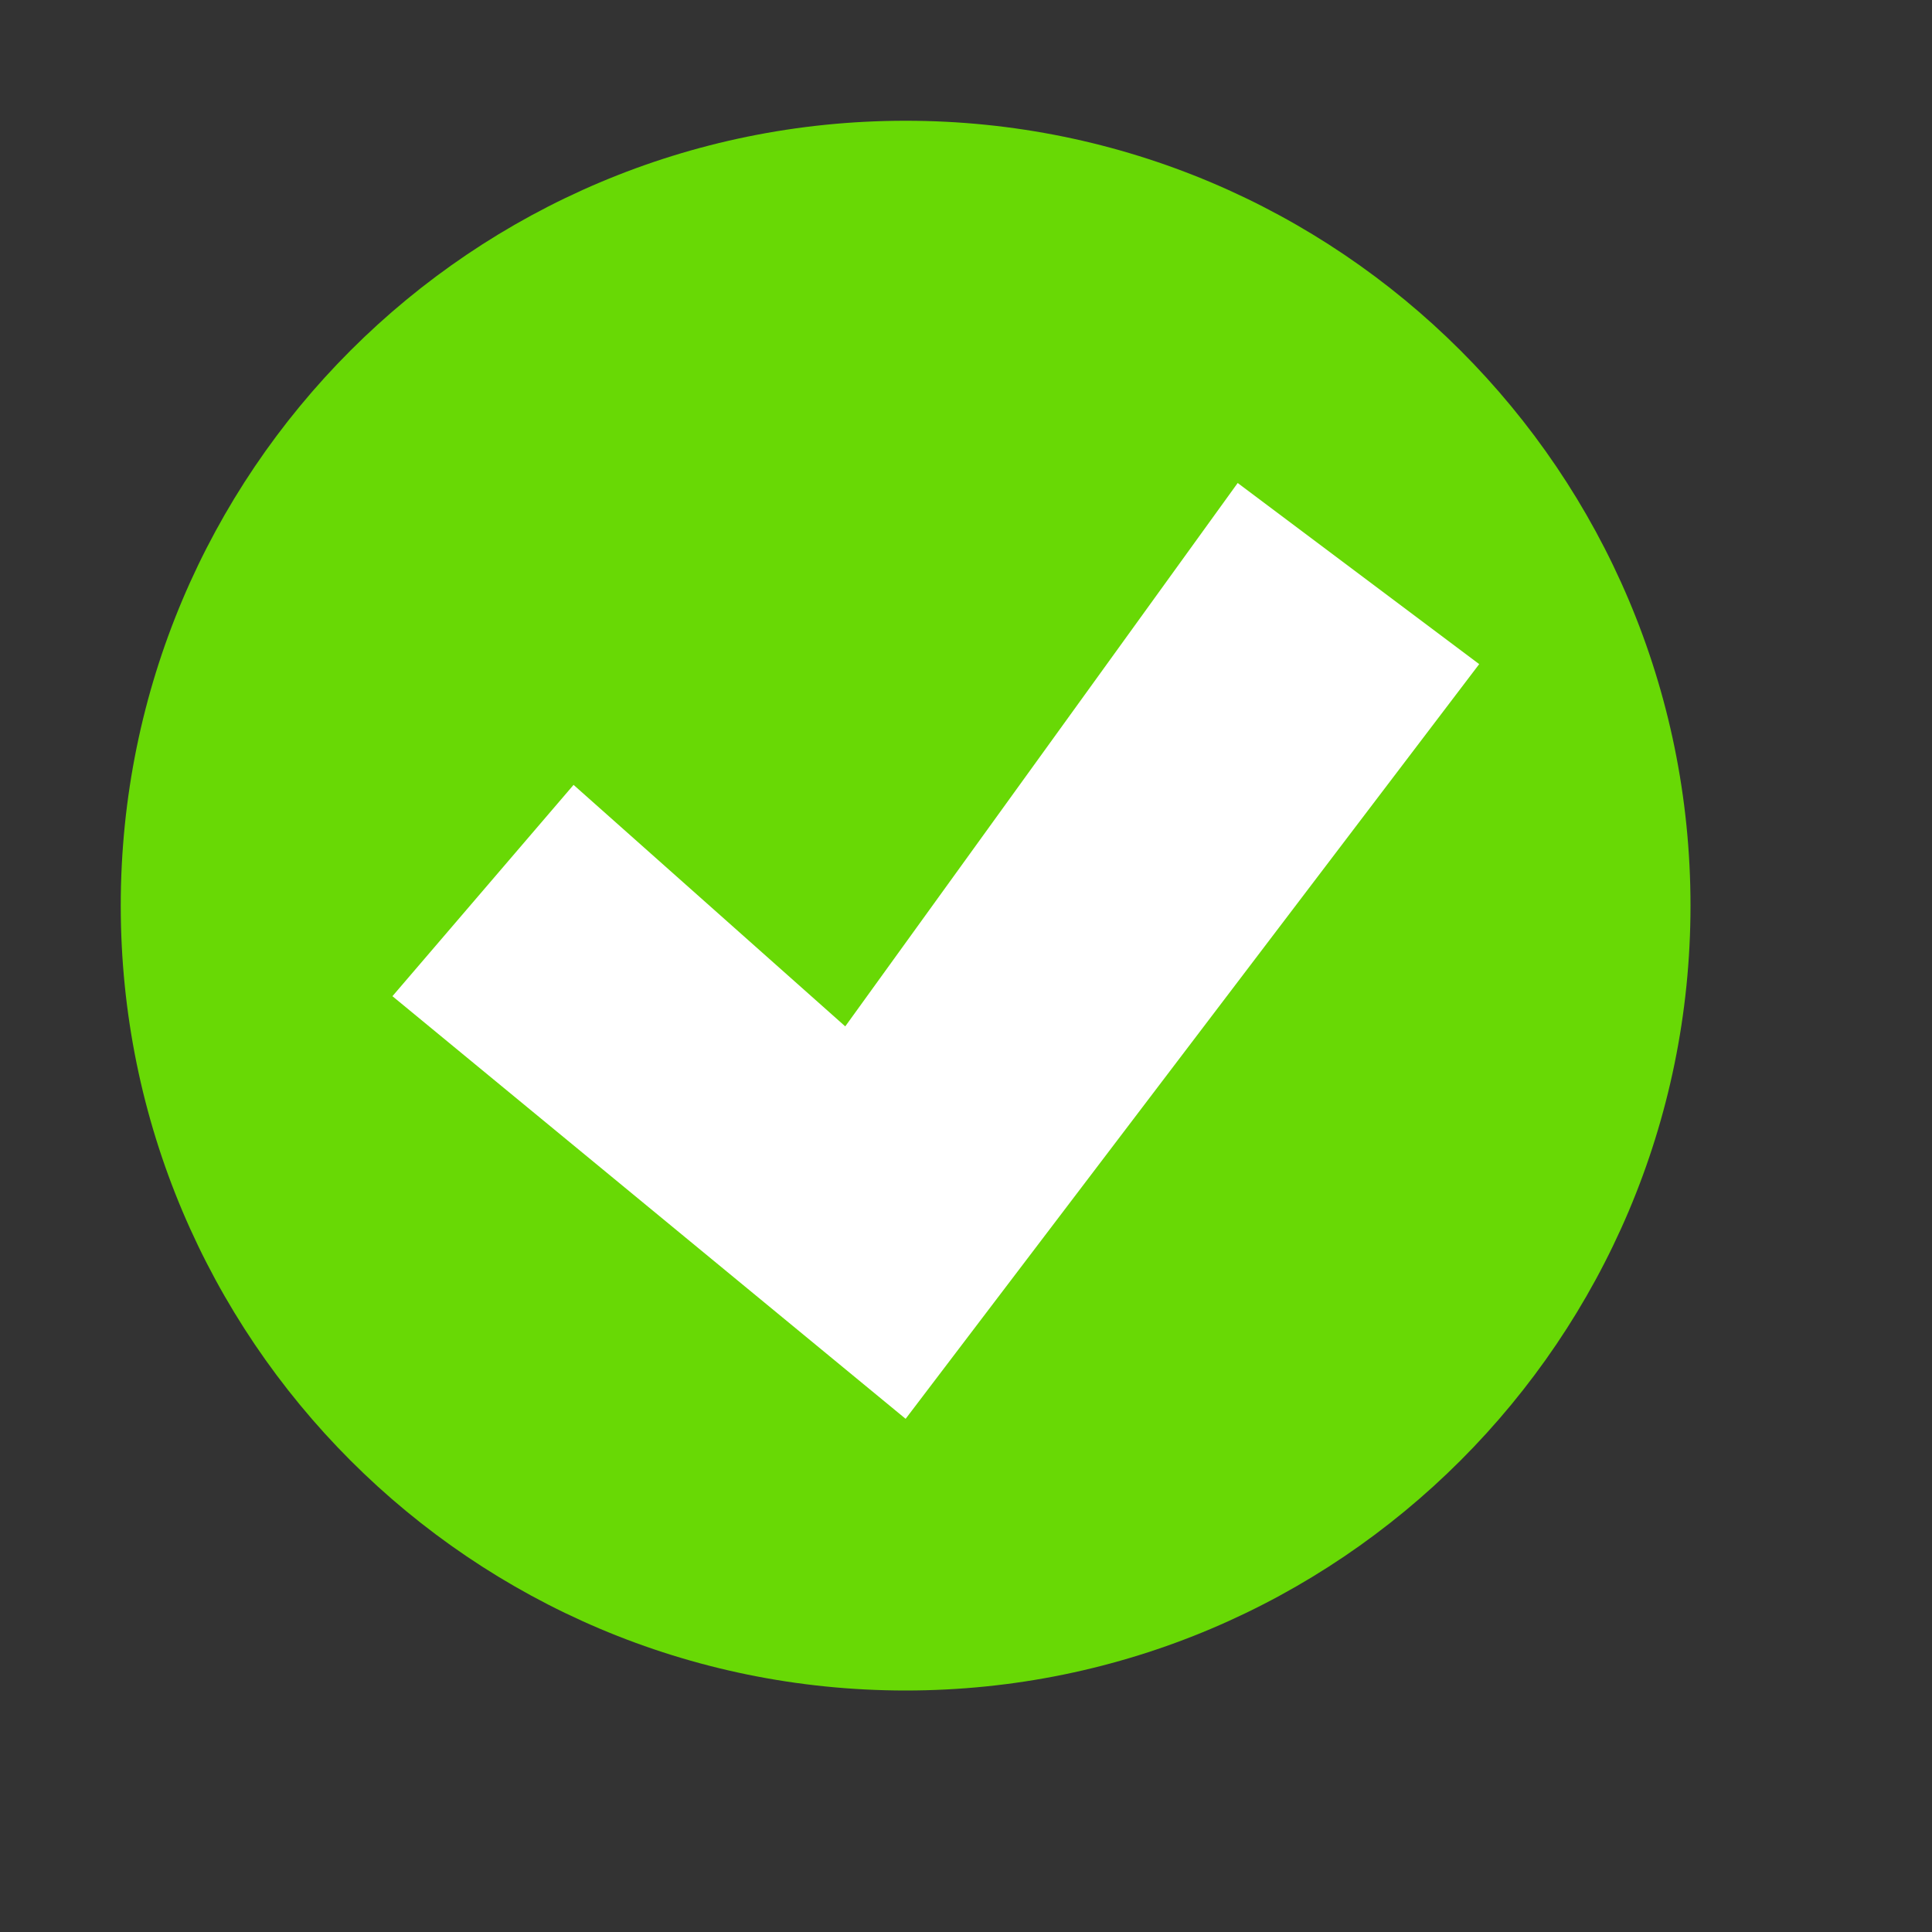
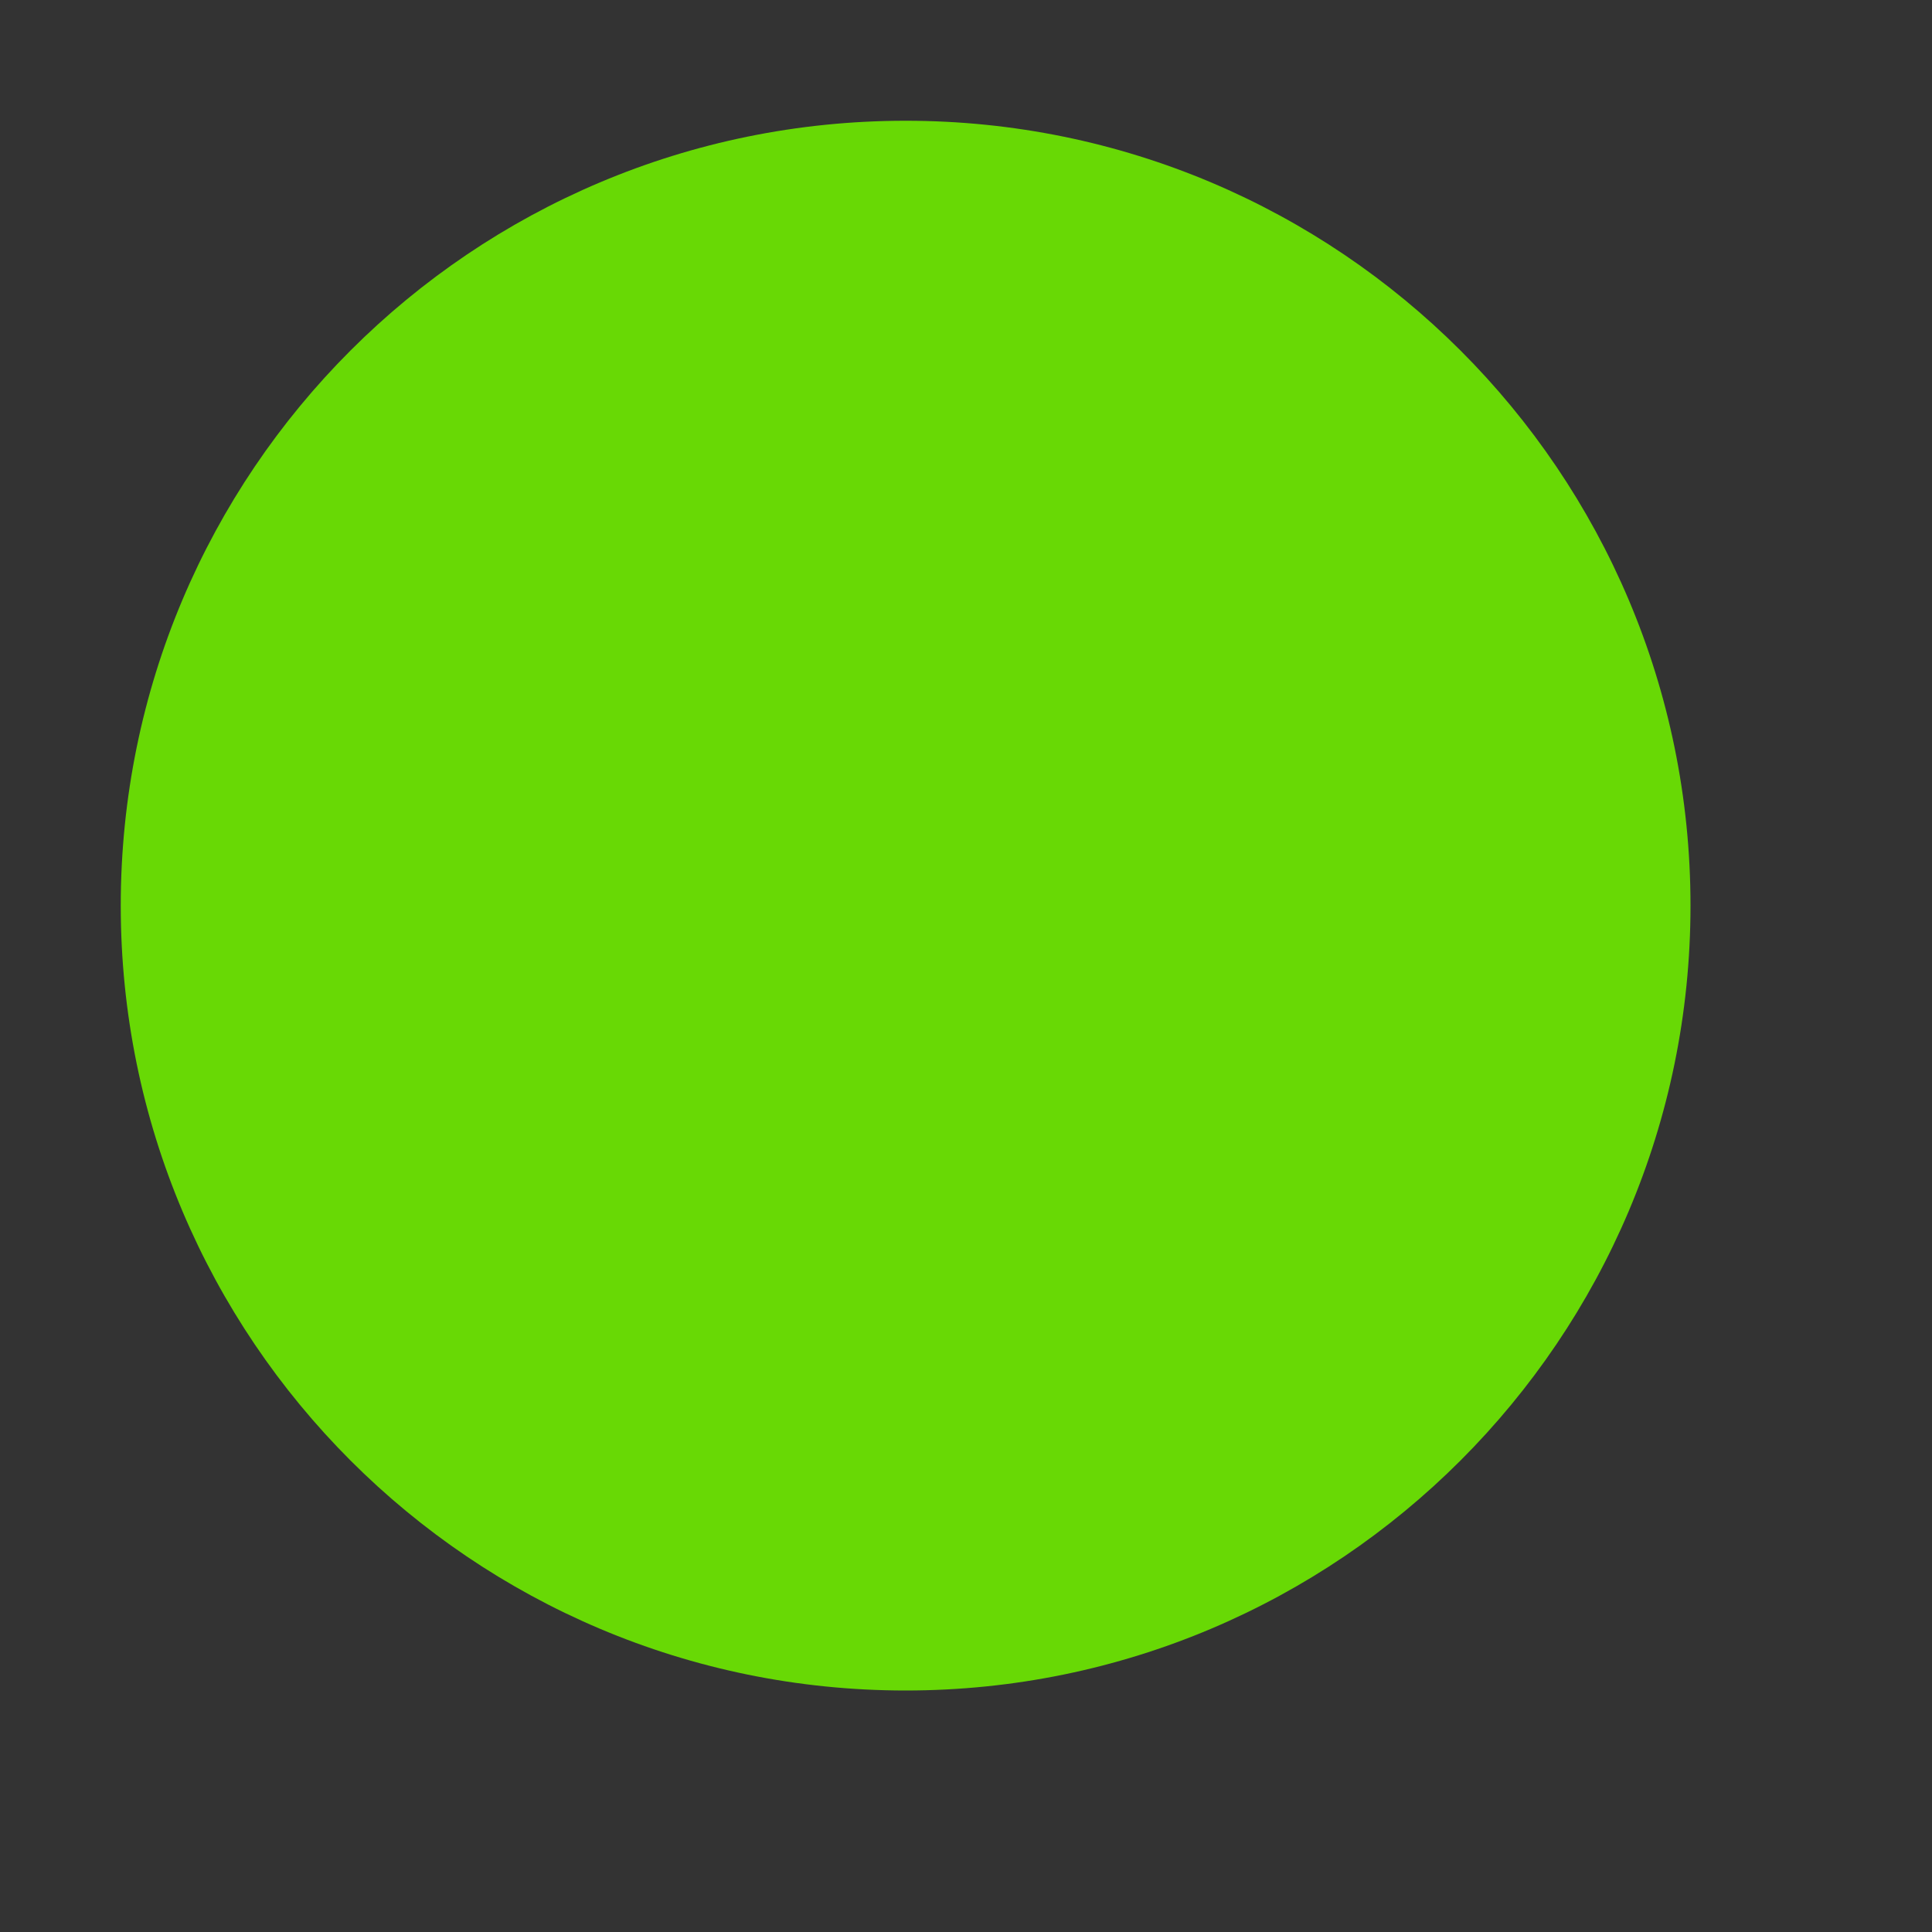
<svg xmlns="http://www.w3.org/2000/svg" version="1.1" width="64" height="64" color-interpolation="linearRGB">
  <rect width="100%" height="100%" fill="#333333" stroke="none" />
  <g>
    <path style="fill:#68d905" d="M30 4C15.63 4 4 15.63 4 30C4 44.35 15.63 56 30 56C44.35 56 56 44.35 56 30C56 15.63 44.35 4 30 4z" />
-     <path style="fill:#ffffff" d="M19 26L28 34L41 16L49 22L30 47L13 33L19 26z" />
  </g>
</svg>